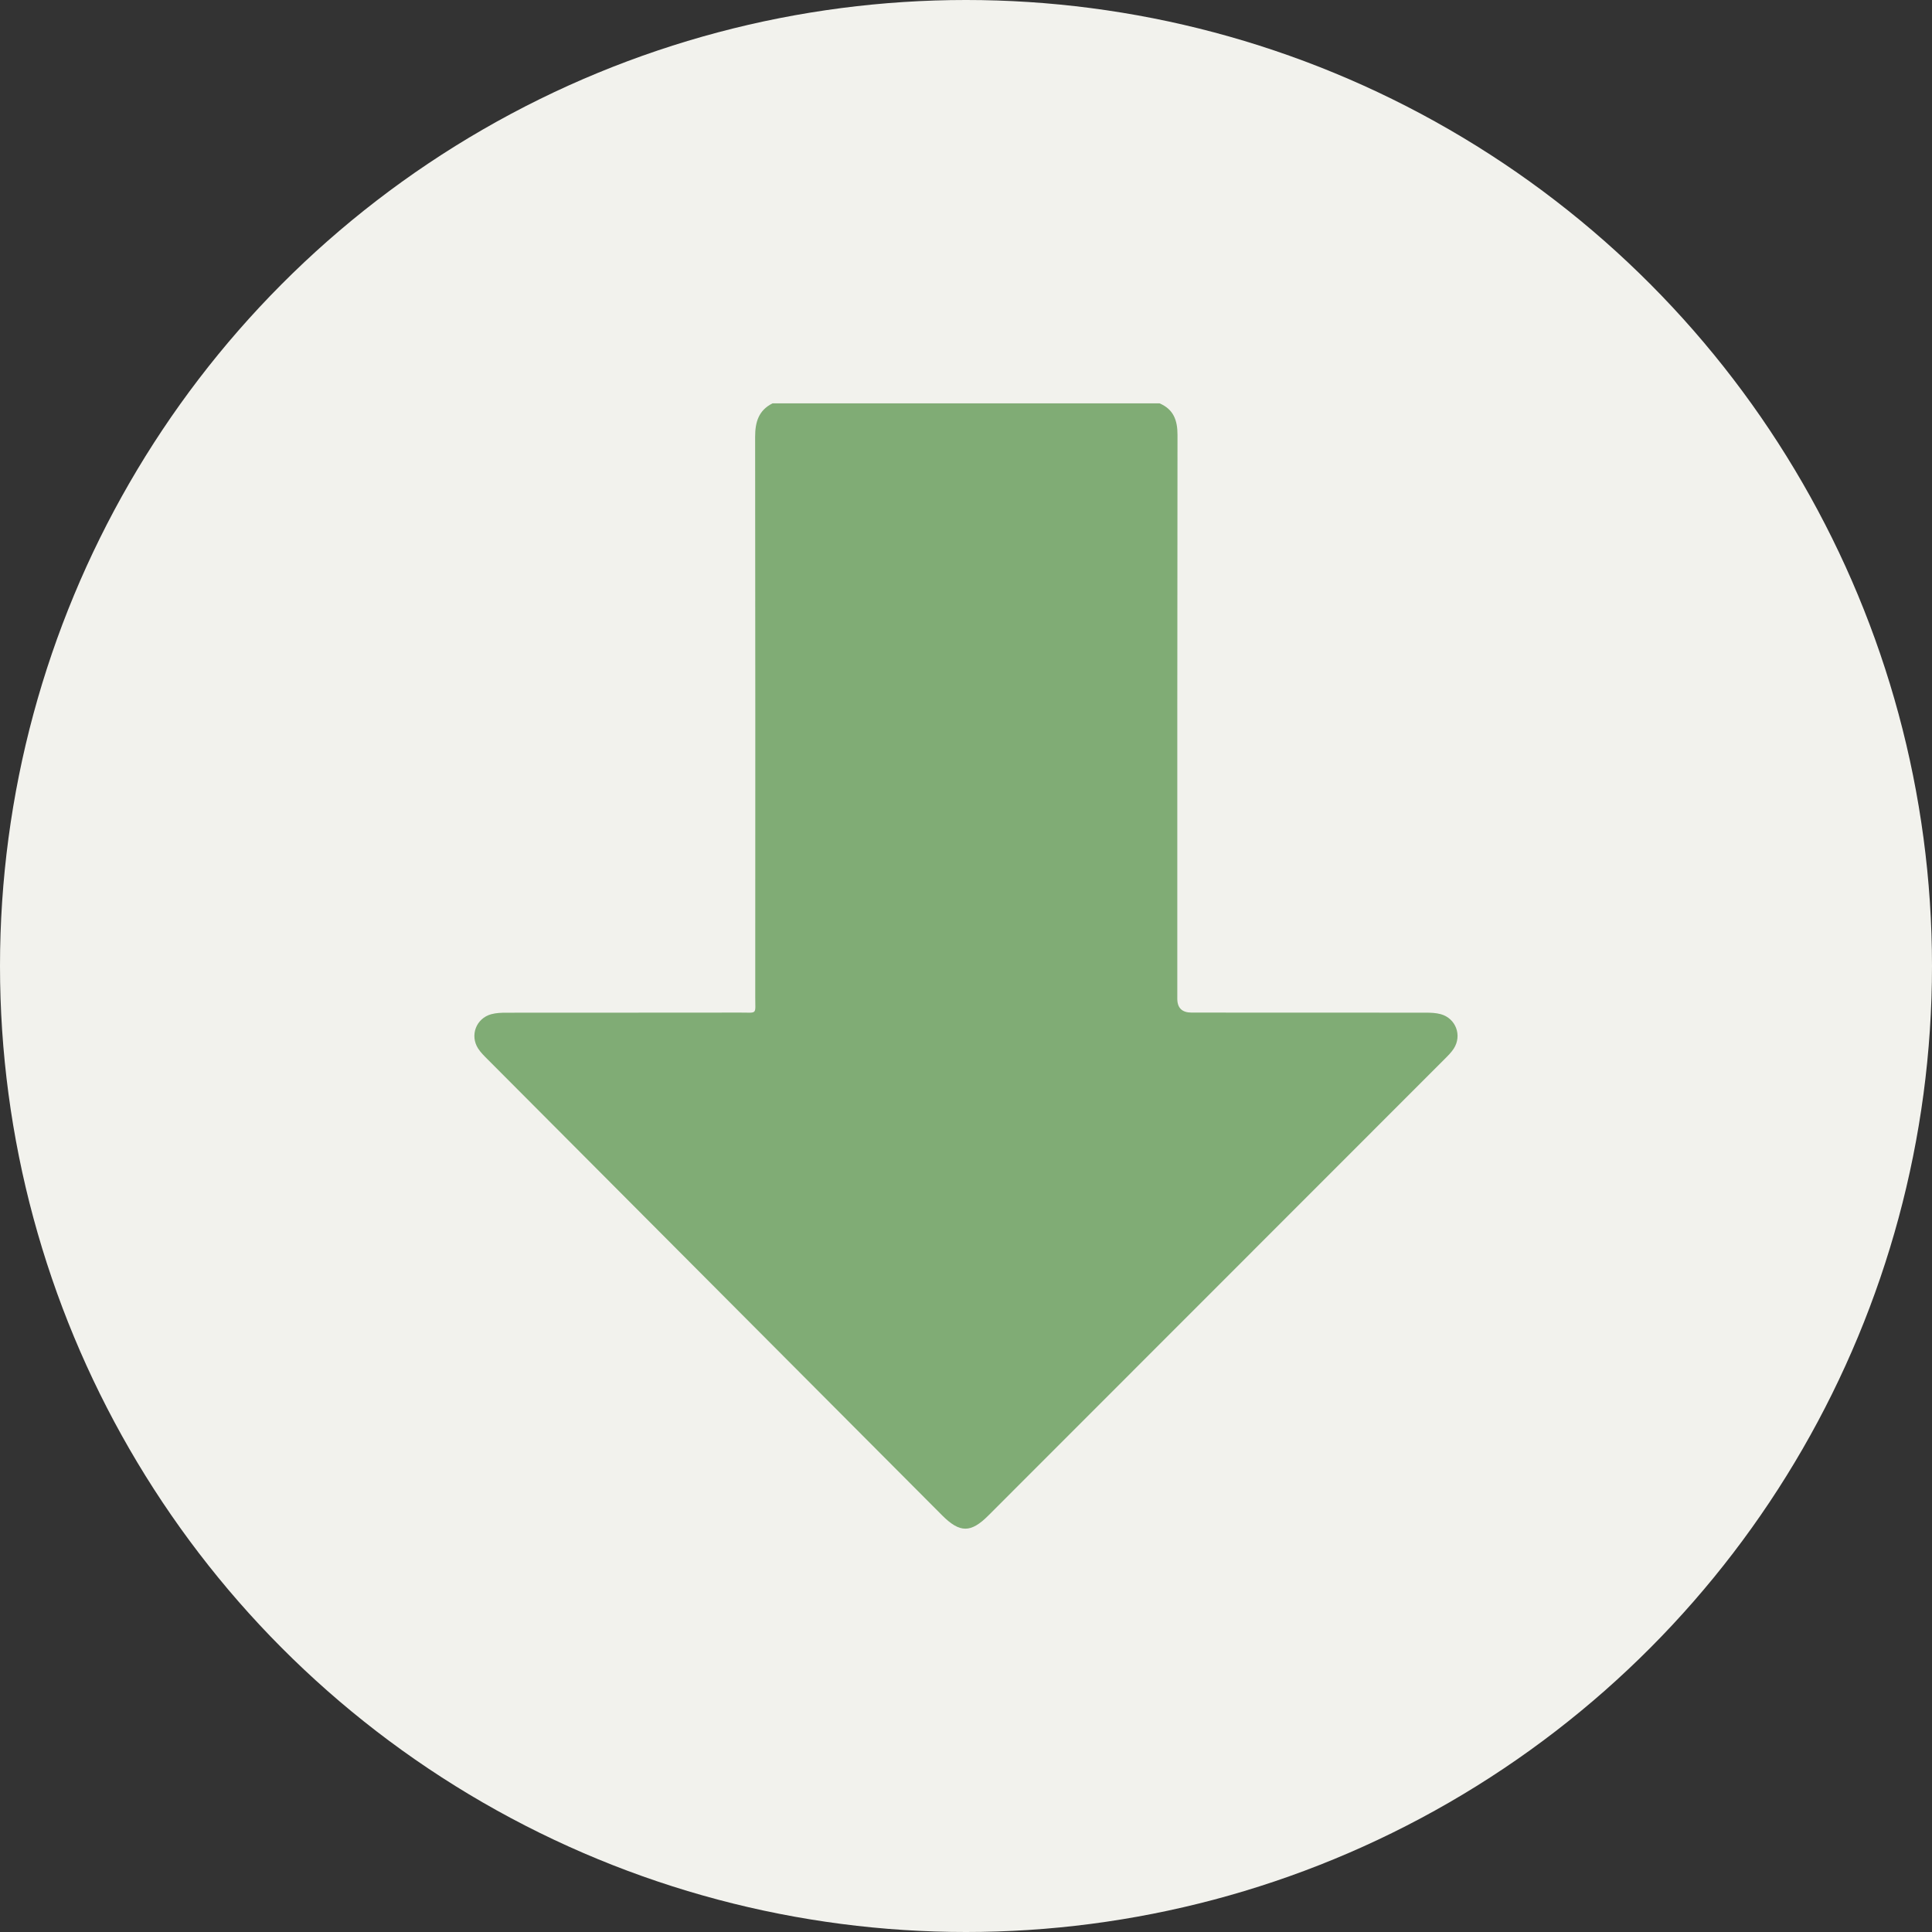
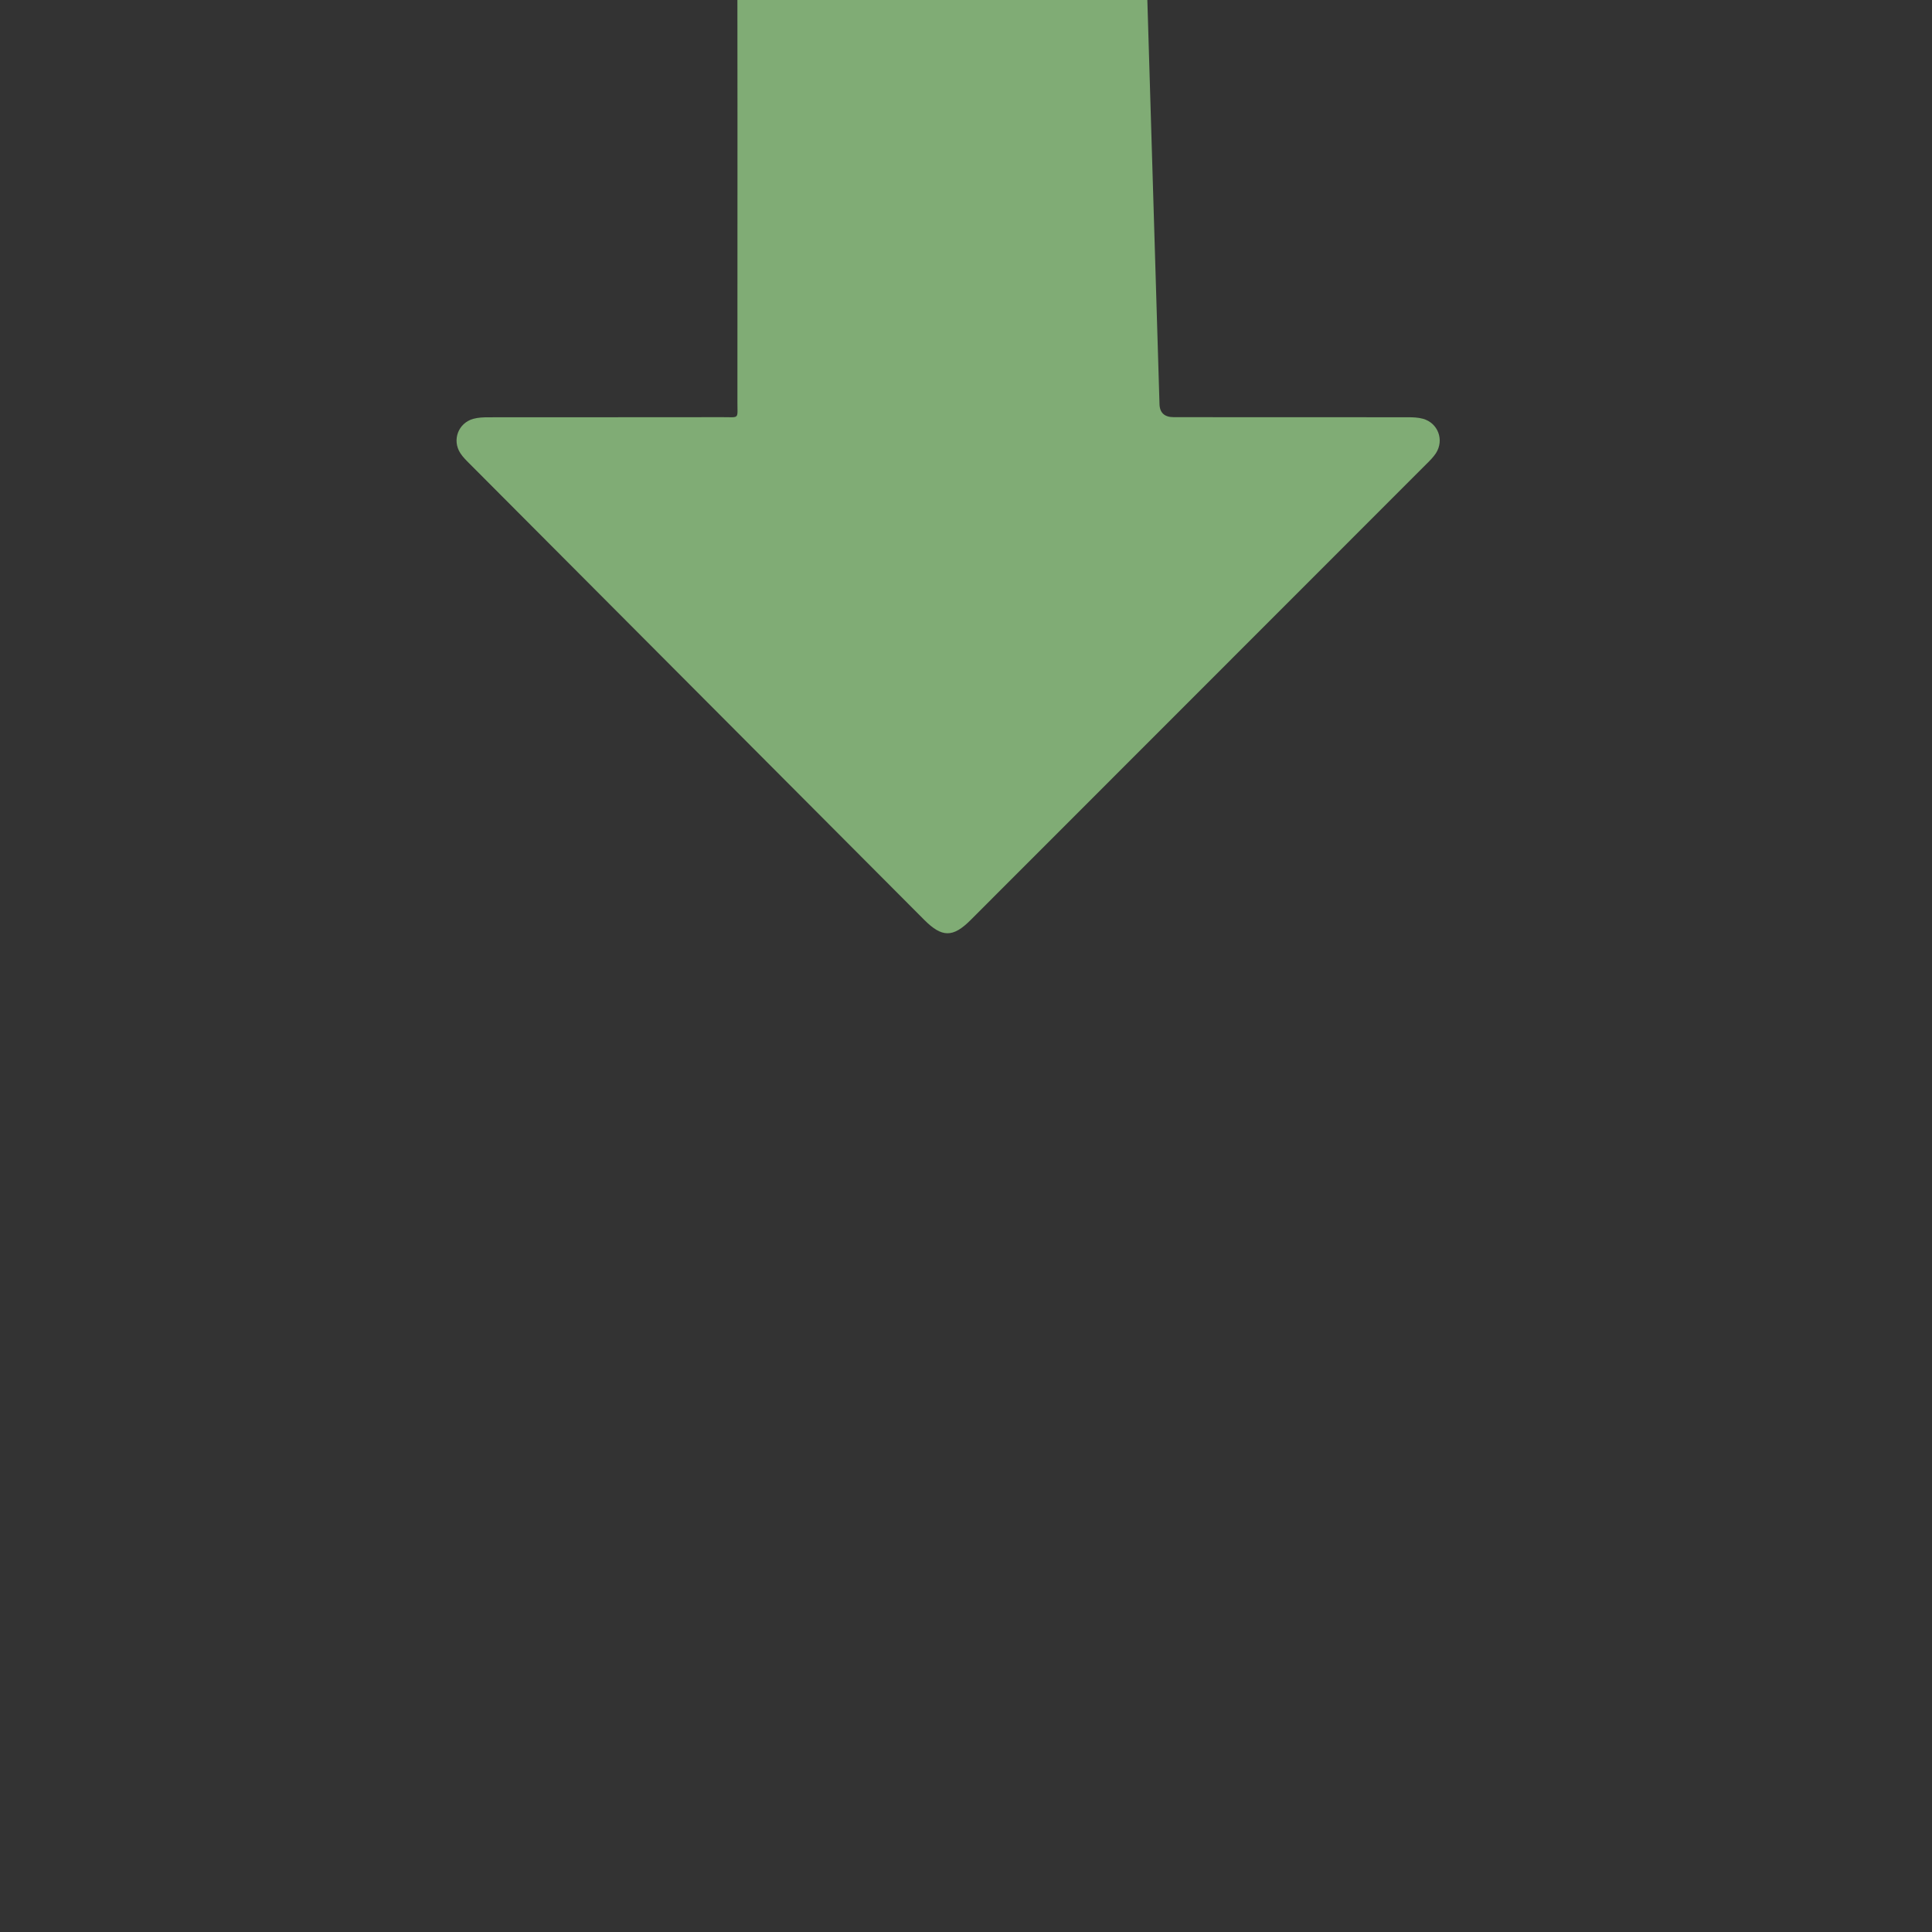
<svg xmlns="http://www.w3.org/2000/svg" viewBox="0 0 491 491">
  <rect x="0" y="0" width="491" height="491" fill="#333333" stroke="none" />
  <defs>
    <style>
      .cls-1 {
        fill: #f2f2ed;
      }

      .cls-2 {
        fill: #80ac75;
      }
    </style>
  </defs>
  <g id="Base">
-     <circle class="cls-1" cx="245.5" cy="245.5" r="245.5" />
-   </g>
+     </g>
  <g id="Verrussung">
-     <path class="cls-2" d="M294.67,102.5c3.58,1.52,4.59,4.31,4.58,8.05-.07,47.76-.05,95.51-.05,143.27q0,3.52,3.63,3.52c19.83,0,39.66,0,59.49,.02,1.29,0,2.63,.05,3.86,.39,3.81,1.07,5.43,5.39,3.29,8.73-.64,1-1.53,1.87-2.38,2.72-38.63,38.65-77.26,77.3-115.9,115.95-4.48,4.48-7.26,4.47-11.77-.05-38.51-38.63-77.03-77.27-115.53-115.91-.85-.85-1.74-1.72-2.38-2.72-2.14-3.33-.51-7.65,3.31-8.71,1.23-.34,2.57-.39,3.86-.39,19.83-.02,39.66,0,59.49-.03,4.37,0,3.77,.61,3.77-3.9,.02-47.48,.03-94.96-.03-142.43,0-3.74,.88-6.73,4.42-8.5h98.32Z" />
+     <path class="cls-2" d="M294.67,102.5q0,3.52,3.63,3.52c19.83,0,39.66,0,59.49,.02,1.29,0,2.63,.05,3.86,.39,3.81,1.07,5.43,5.39,3.29,8.73-.64,1-1.53,1.87-2.38,2.72-38.63,38.65-77.26,77.3-115.9,115.95-4.48,4.48-7.26,4.47-11.77-.05-38.51-38.63-77.03-77.27-115.53-115.91-.85-.85-1.74-1.72-2.38-2.72-2.14-3.33-.51-7.65,3.31-8.71,1.23-.34,2.57-.39,3.86-.39,19.83-.02,39.66,0,59.49-.03,4.37,0,3.77,.61,3.77-3.9,.02-47.48,.03-94.96-.03-142.43,0-3.74,.88-6.73,4.42-8.5h98.32Z" />
  </g>
</svg>